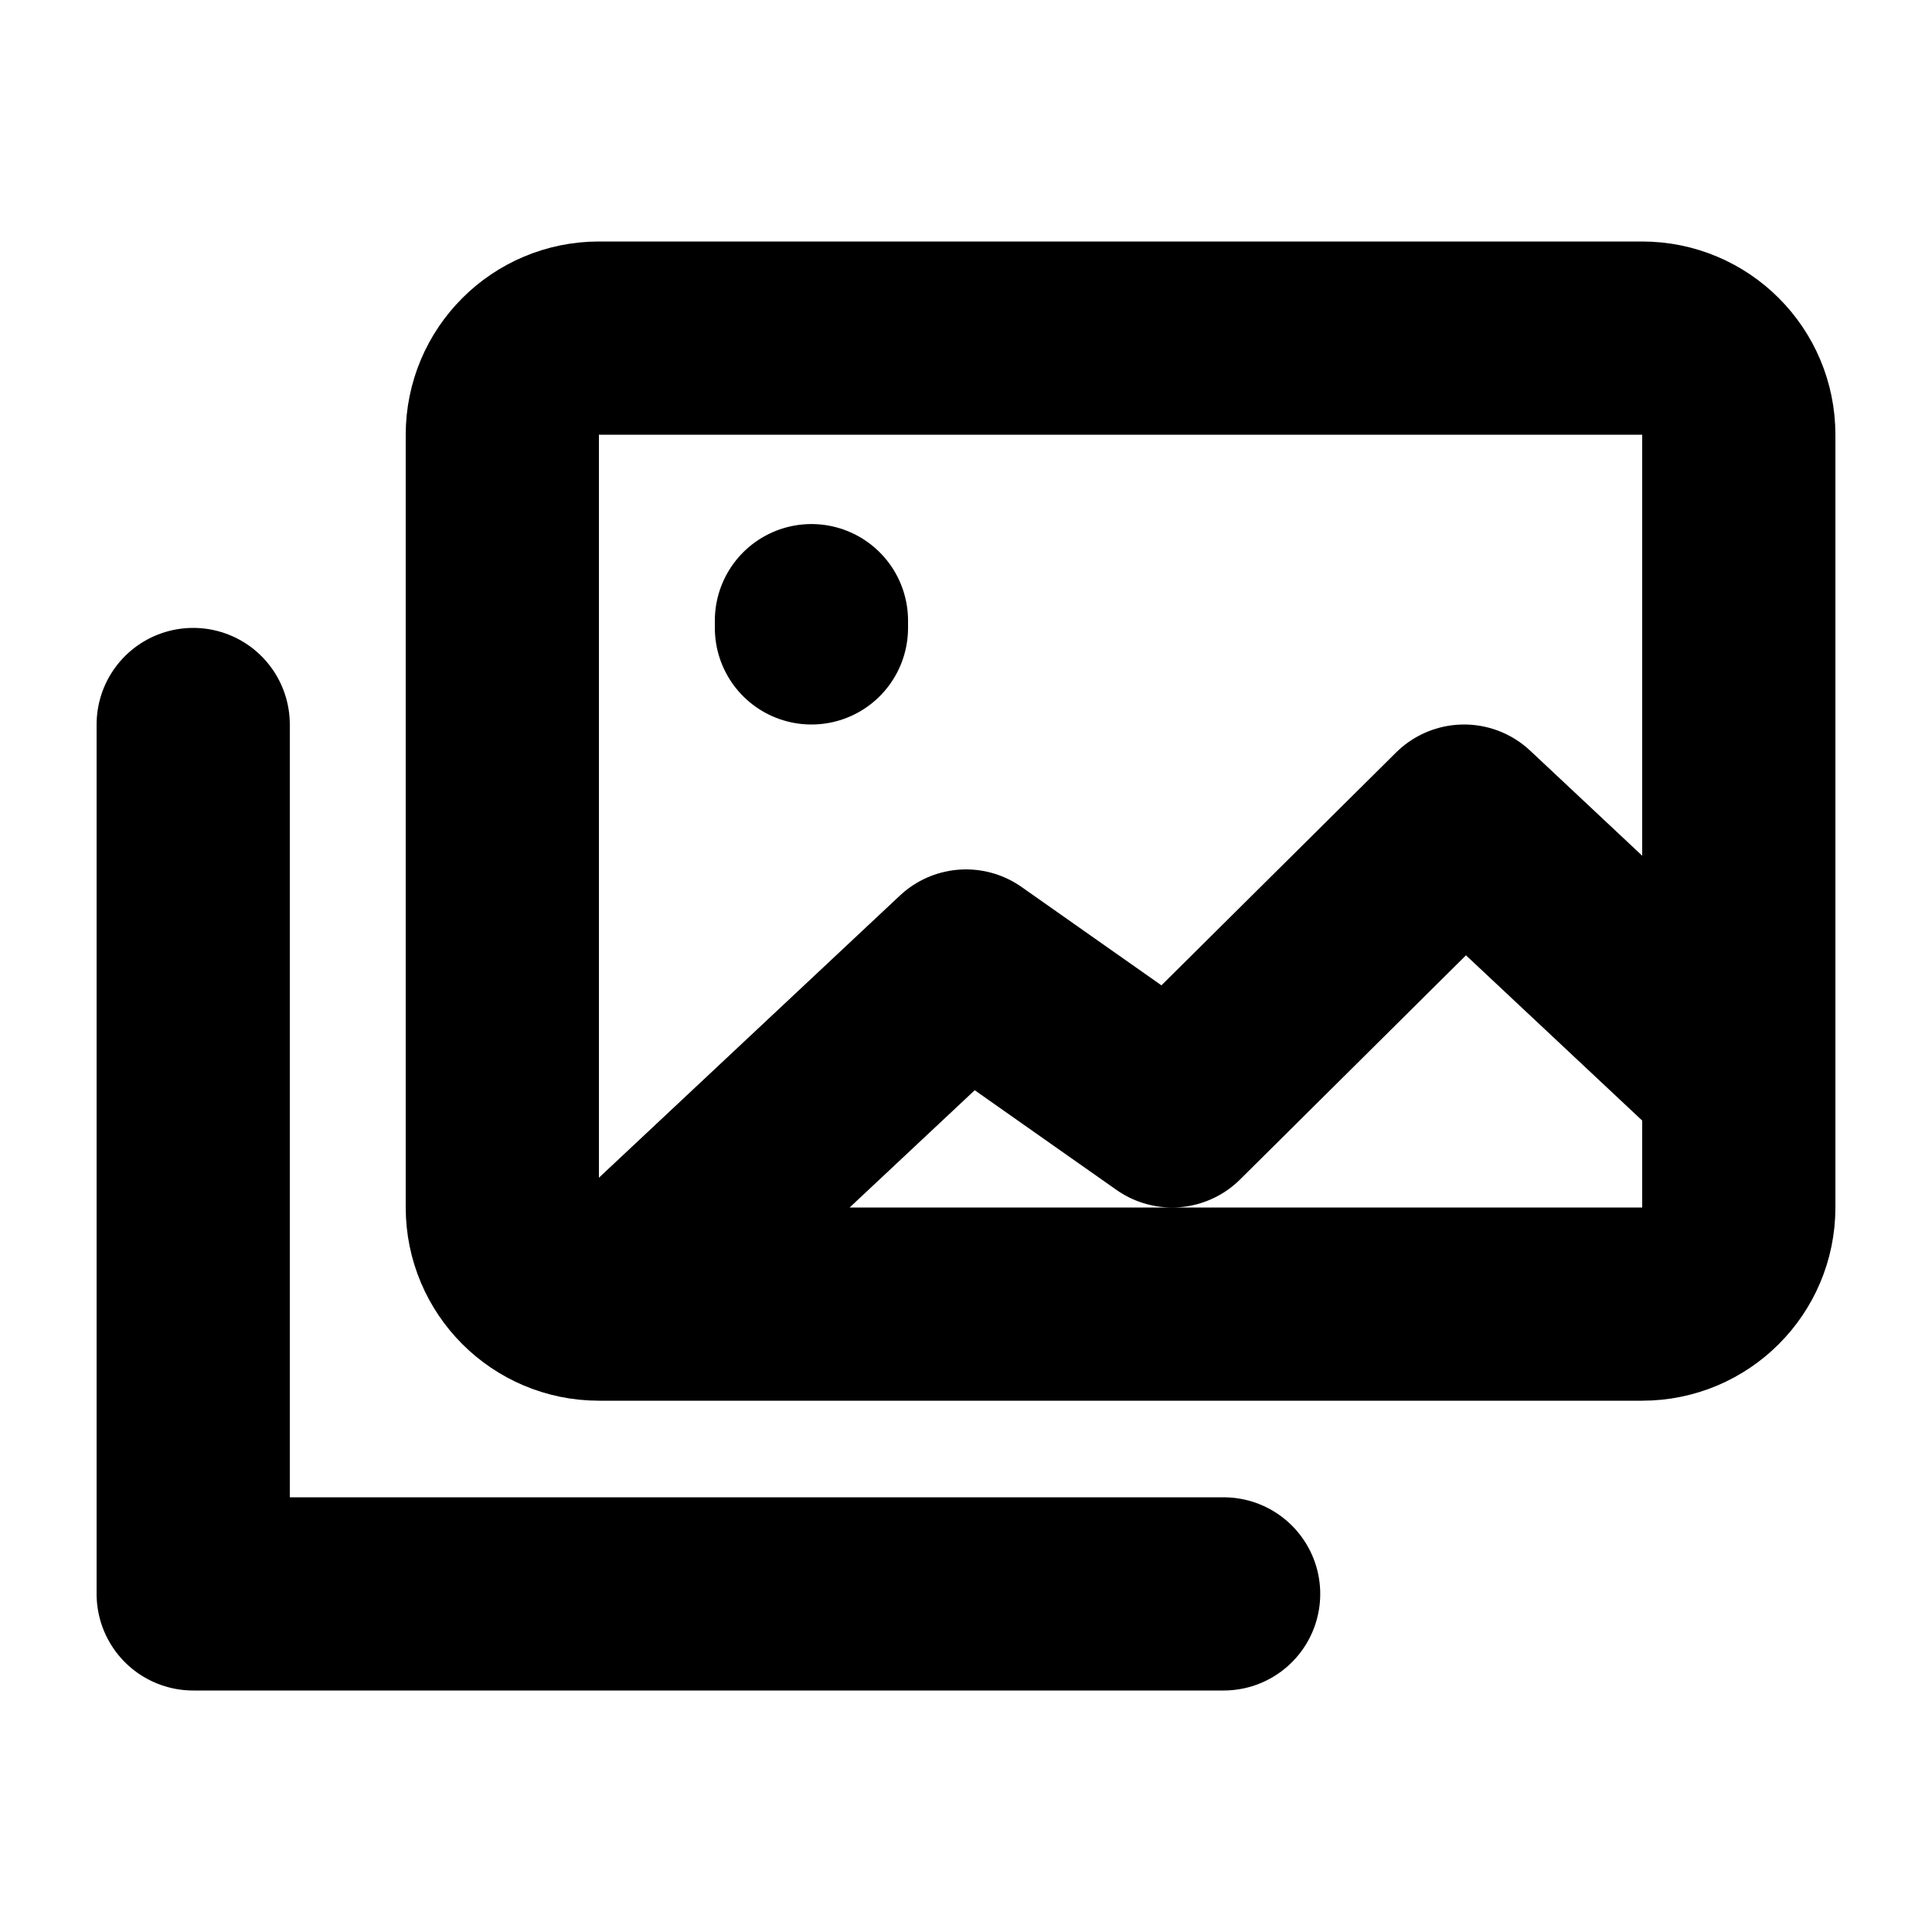
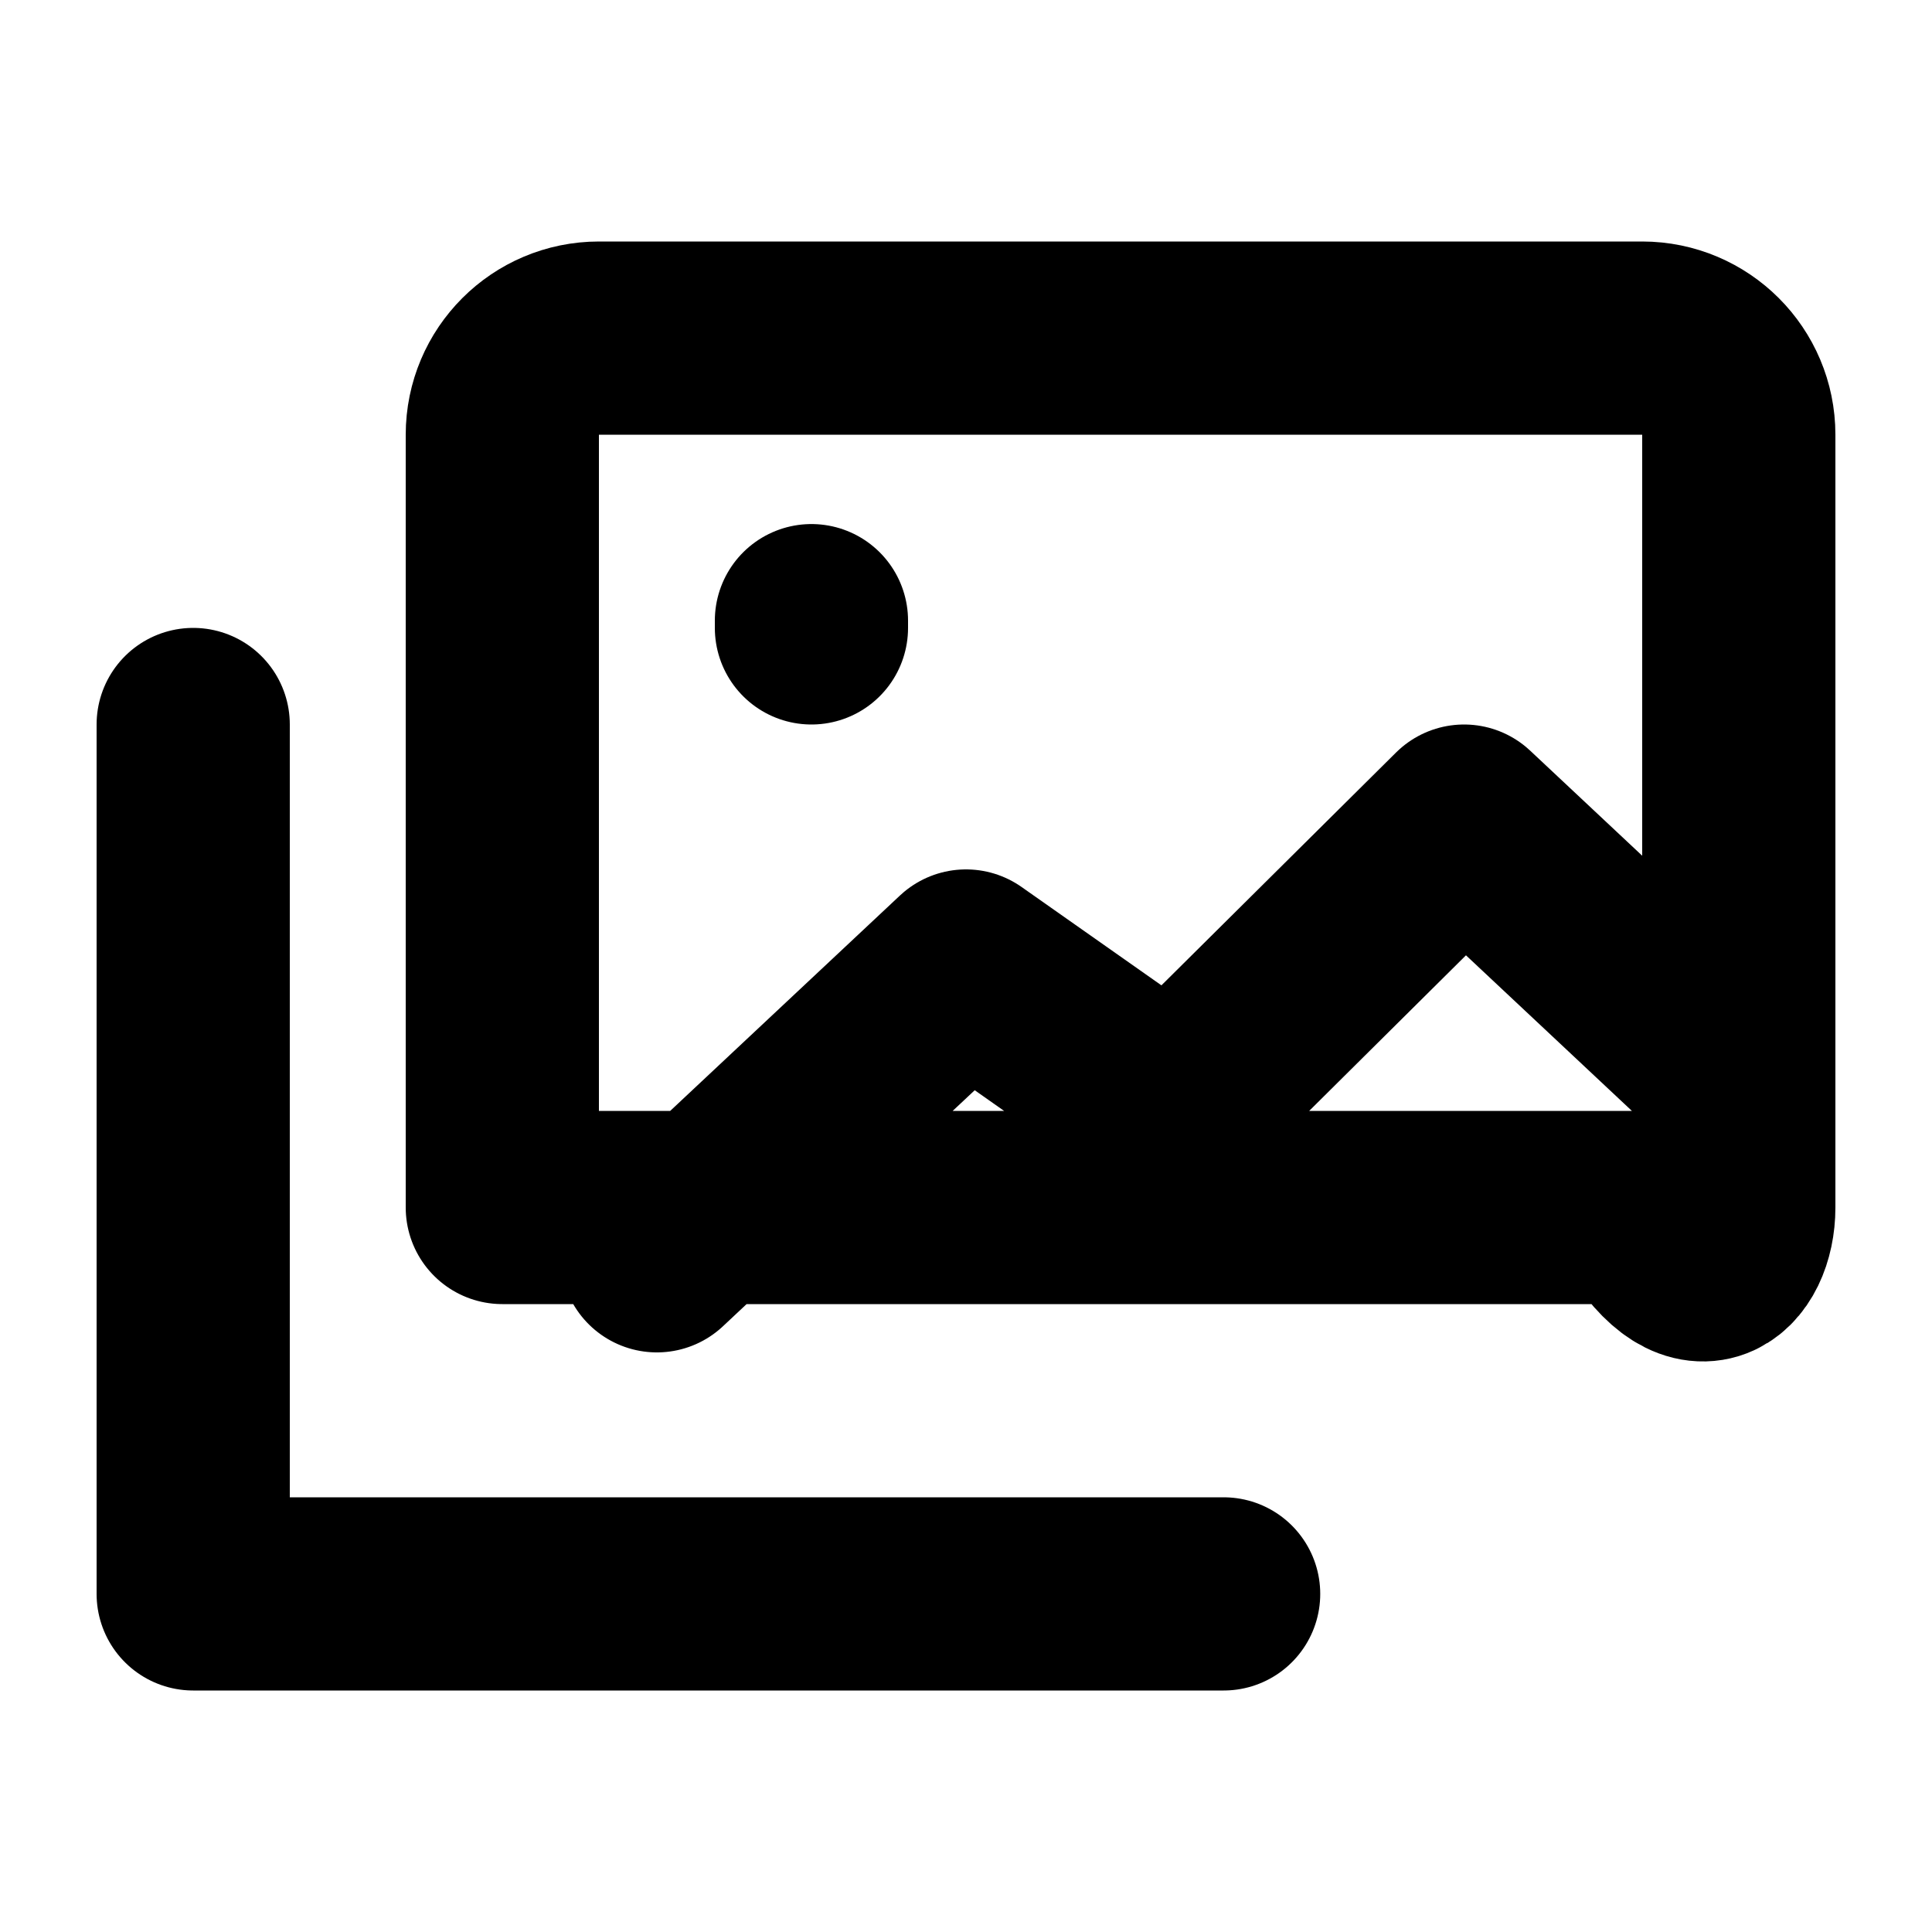
<svg xmlns="http://www.w3.org/2000/svg" width="20" height="20" viewBox="0 0 20 20" fill="none">
  <g id="image-01">
-     <path id="Icon" d="M6.8 13L10 10L12.133 11.5L15.156 8.5L17.822 11M2 7.5V16.5H12.667M8.4 6.5V6.425M18 12.5V4.5C18 3.948 17.552 3.5 17 3.5H6.2C5.648 3.5 5.2 3.948 5.2 4.5V12.5C5.2 13.052 5.648 13.5 6.2 13.5H17C17.552 13.5 18 13.052 18 12.5Z" stroke="black" stroke-width="2" stroke-linecap="round" stroke-linejoin="round" />
+     <path id="Icon" d="M6.8 13L10 10L12.133 11.5L15.156 8.5L17.822 11M2 7.5V16.5H12.667M8.4 6.5V6.425M18 12.5V4.5C18 3.948 17.552 3.5 17 3.5H6.2C5.648 3.5 5.2 3.948 5.2 4.5V12.5H17C17.552 13.5 18 13.052 18 12.5Z" stroke="black" stroke-width="2" stroke-linecap="round" stroke-linejoin="round" />
  </g>
</svg>